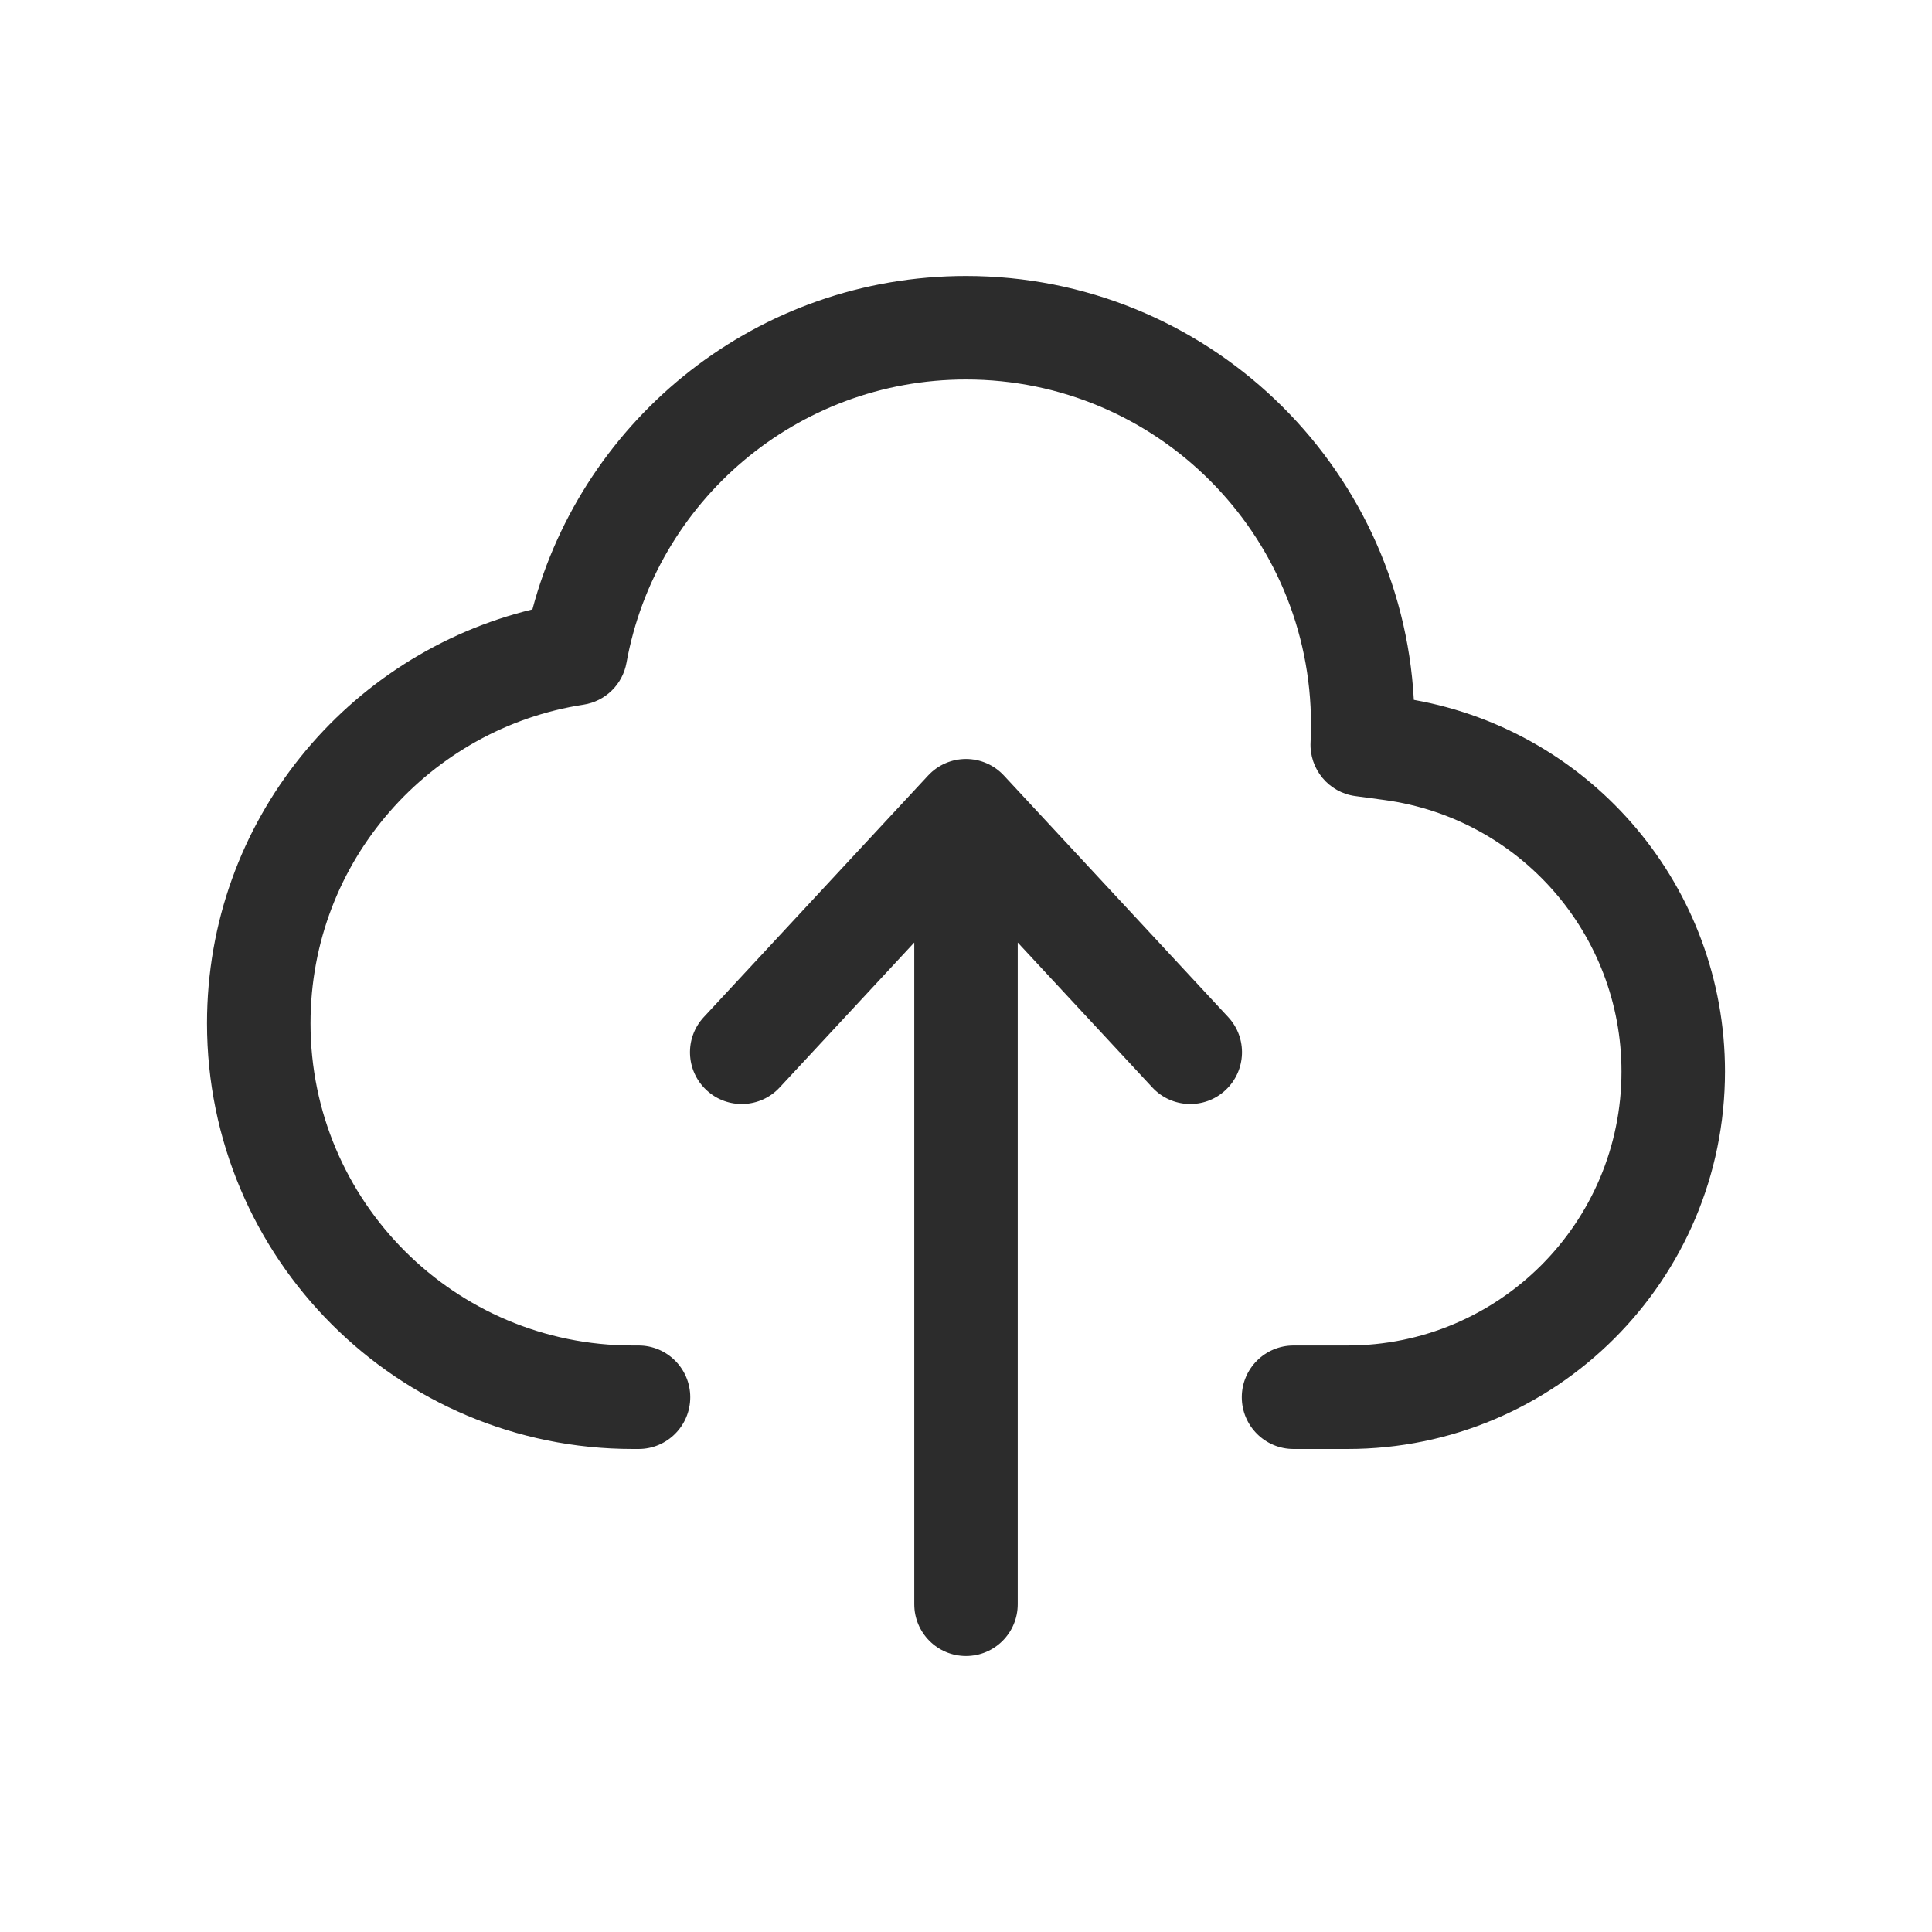
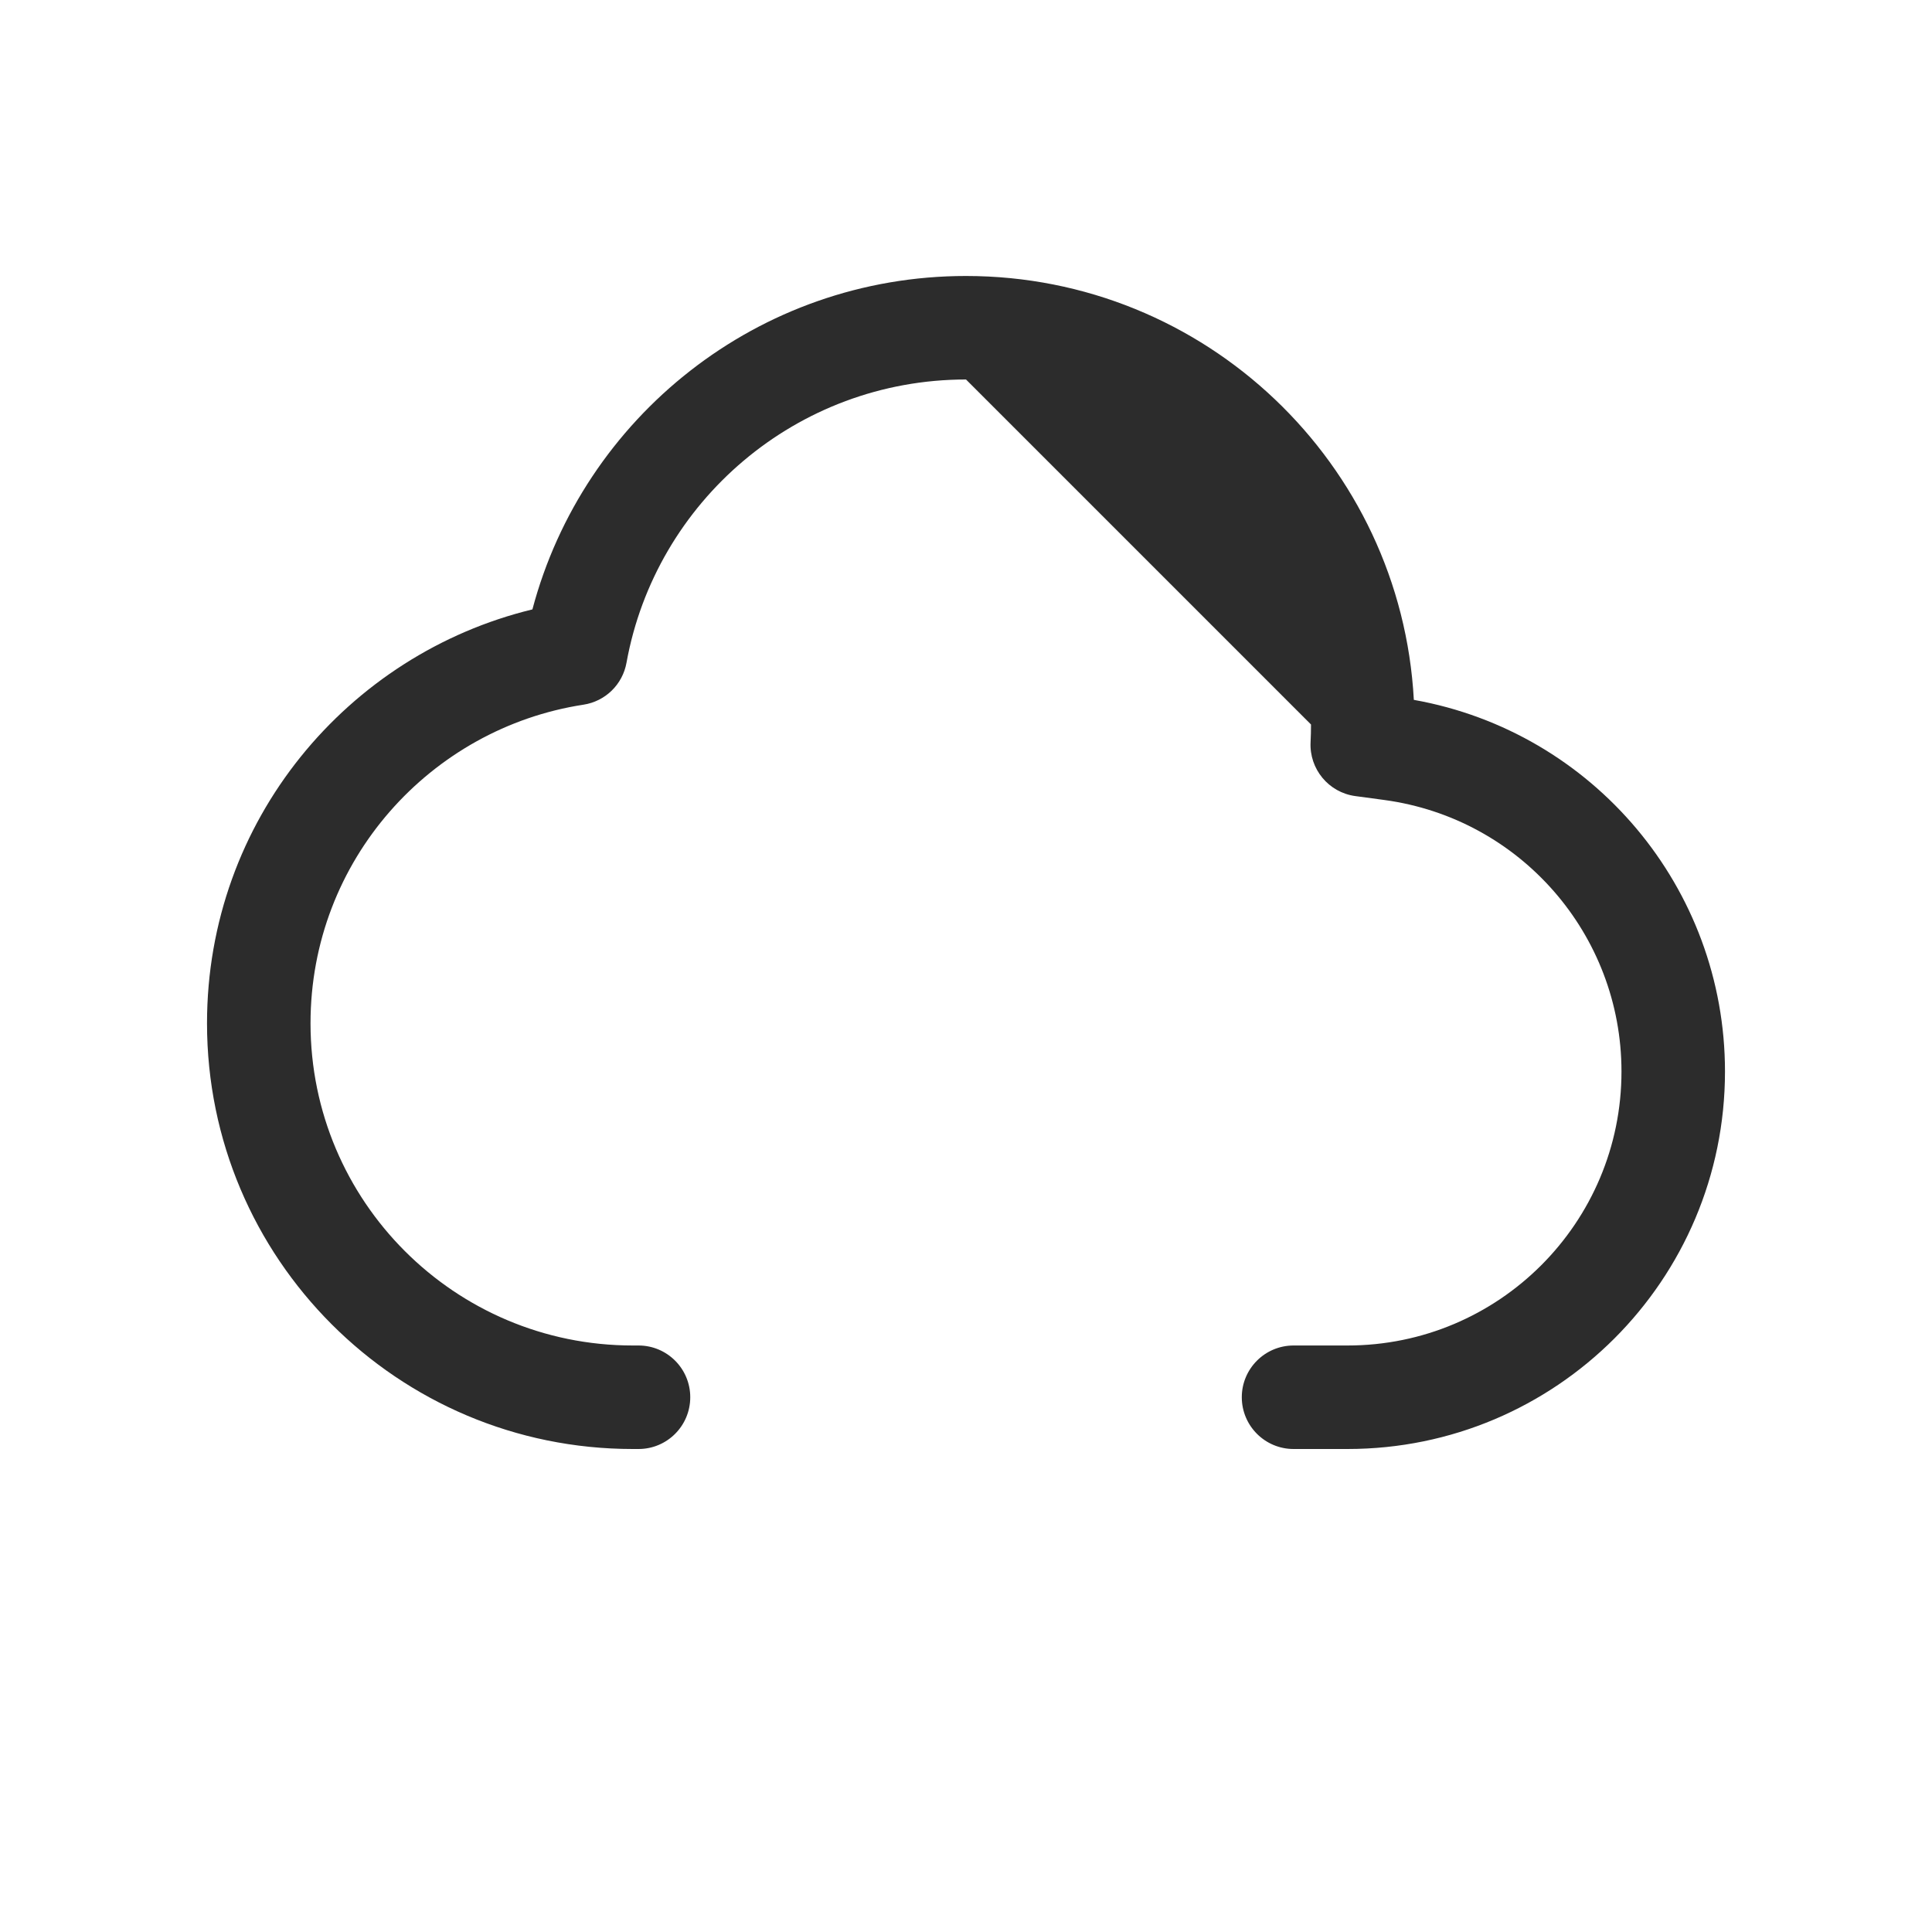
<svg xmlns="http://www.w3.org/2000/svg" width="40" height="40" viewBox="0 0 40 40" fill="none">
-   <path d="M20 7.857C16.492 7.857 13.573 10.387 12.971 13.721C12.89 14.172 12.532 14.521 12.079 14.59C8.92 15.075 6.429 17.809 6.429 21.186C6.429 24.87 9.415 27.857 13.1 27.857H13.22C13.812 27.857 14.291 28.337 14.291 28.928C14.291 29.52 13.812 30 13.22 30H13.1C8.232 30 4.286 26.054 4.286 21.186C4.286 16.983 7.203 13.543 11.023 12.617C12.076 8.643 15.695 5.714 20 5.714C24.957 5.714 29.007 9.599 29.272 14.49C32.983 15.151 35.714 18.383 35.714 22.184C35.714 26.501 32.215 30 27.899 30H26.782C26.19 30 25.71 29.52 25.71 28.928C25.71 28.337 26.19 27.857 26.782 27.857H27.899C31.032 27.857 33.571 25.317 33.571 22.184C33.571 19.346 31.473 16.944 28.661 16.563L28.06 16.482C27.508 16.407 27.106 15.922 27.134 15.366C27.14 15.245 27.143 15.123 27.143 15C27.143 11.055 23.945 7.857 20 7.857Z" fill="#2C2C2C" />
-   <path d="M21.071 19.514L21.071 33.214C21.071 33.806 20.592 34.286 20 34.286C19.408 34.286 18.929 33.806 18.929 33.214L18.929 19.514L16.142 22.515C15.74 22.948 15.062 22.974 14.628 22.571C14.194 22.168 14.169 21.49 14.572 21.057L19.215 16.057C19.418 15.838 19.702 15.714 20 15.714C20.298 15.714 20.582 15.838 20.785 16.057L25.428 21.057C25.831 21.49 25.805 22.168 25.372 22.571C24.938 22.974 24.26 22.948 23.858 22.515L21.071 19.514Z" fill="#2C2C2C" />
+   <path d="M20 7.857C16.492 7.857 13.573 10.387 12.971 13.721C12.89 14.172 12.532 14.521 12.079 14.59C8.92 15.075 6.429 17.809 6.429 21.186C6.429 24.87 9.415 27.857 13.1 27.857H13.22C13.812 27.857 14.291 28.337 14.291 28.928C14.291 29.52 13.812 30 13.22 30H13.1C8.232 30 4.286 26.054 4.286 21.186C4.286 16.983 7.203 13.543 11.023 12.617C12.076 8.643 15.695 5.714 20 5.714C24.957 5.714 29.007 9.599 29.272 14.49C32.983 15.151 35.714 18.383 35.714 22.184C35.714 26.501 32.215 30 27.899 30H26.782C26.19 30 25.71 29.52 25.71 28.928C25.71 28.337 26.19 27.857 26.782 27.857H27.899C31.032 27.857 33.571 25.317 33.571 22.184C33.571 19.346 31.473 16.944 28.661 16.563L28.06 16.482C27.508 16.407 27.106 15.922 27.134 15.366C27.14 15.245 27.143 15.123 27.143 15Z" fill="#2C2C2C" />
</svg>